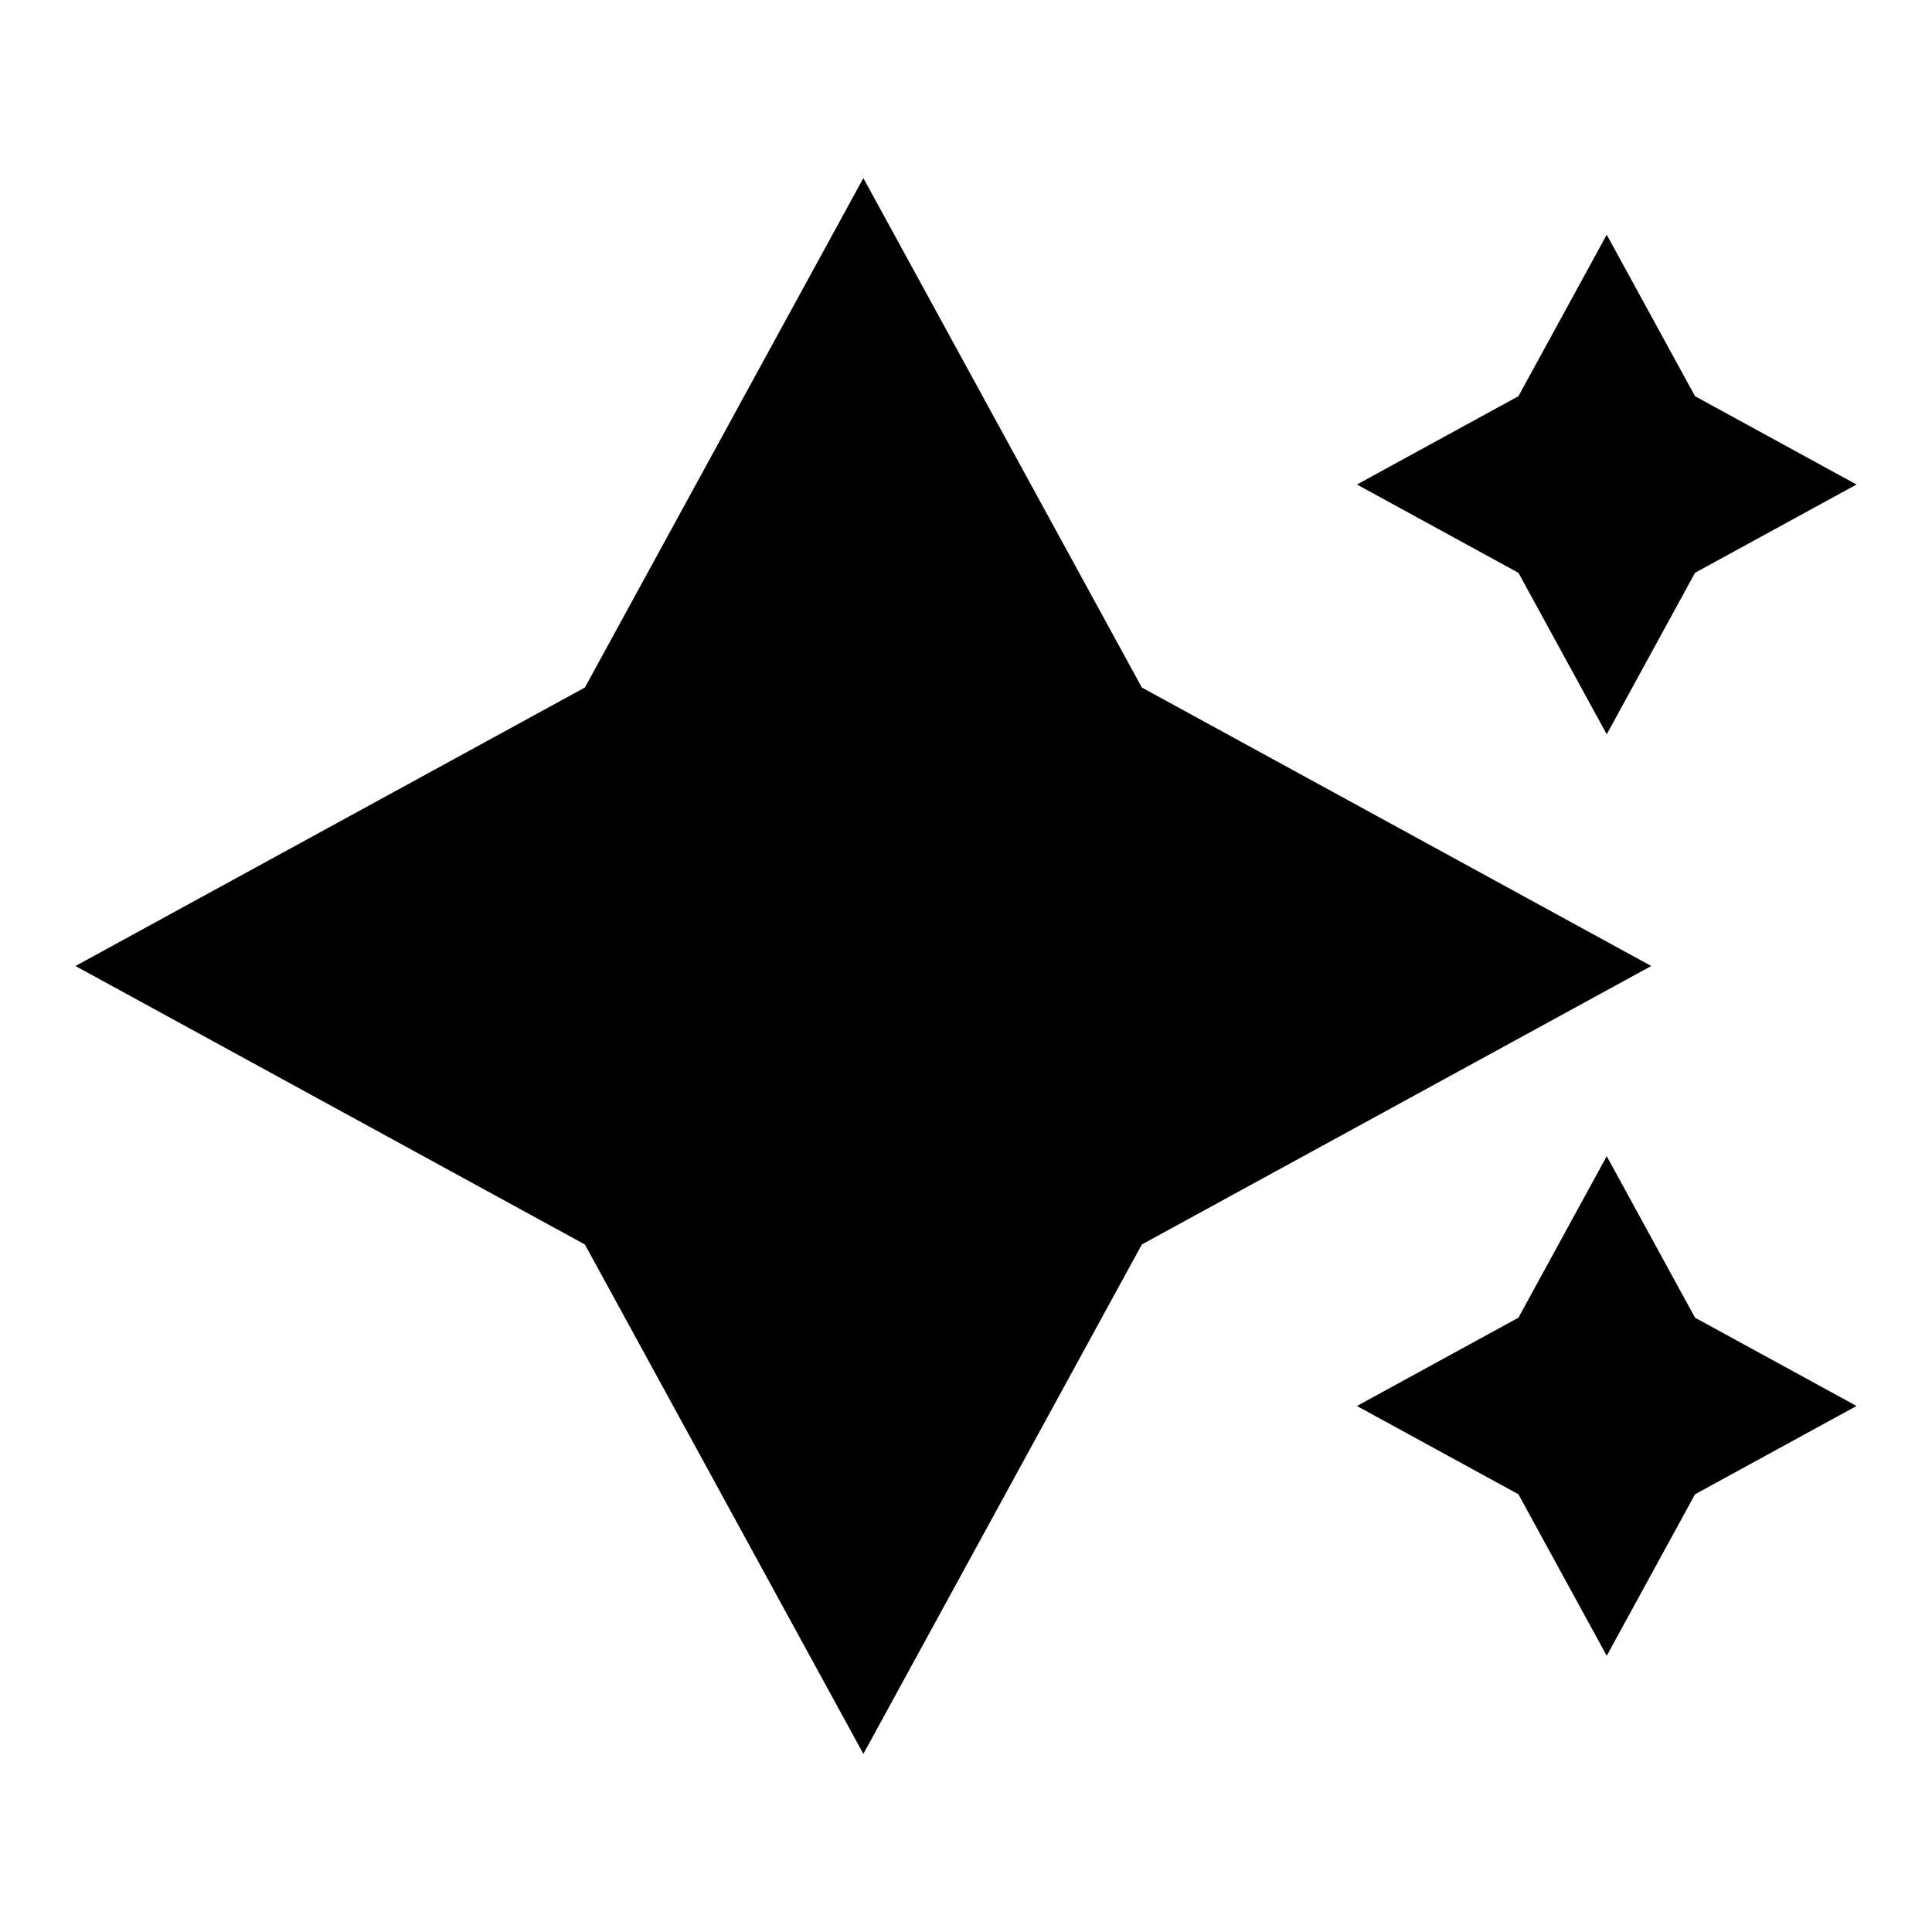
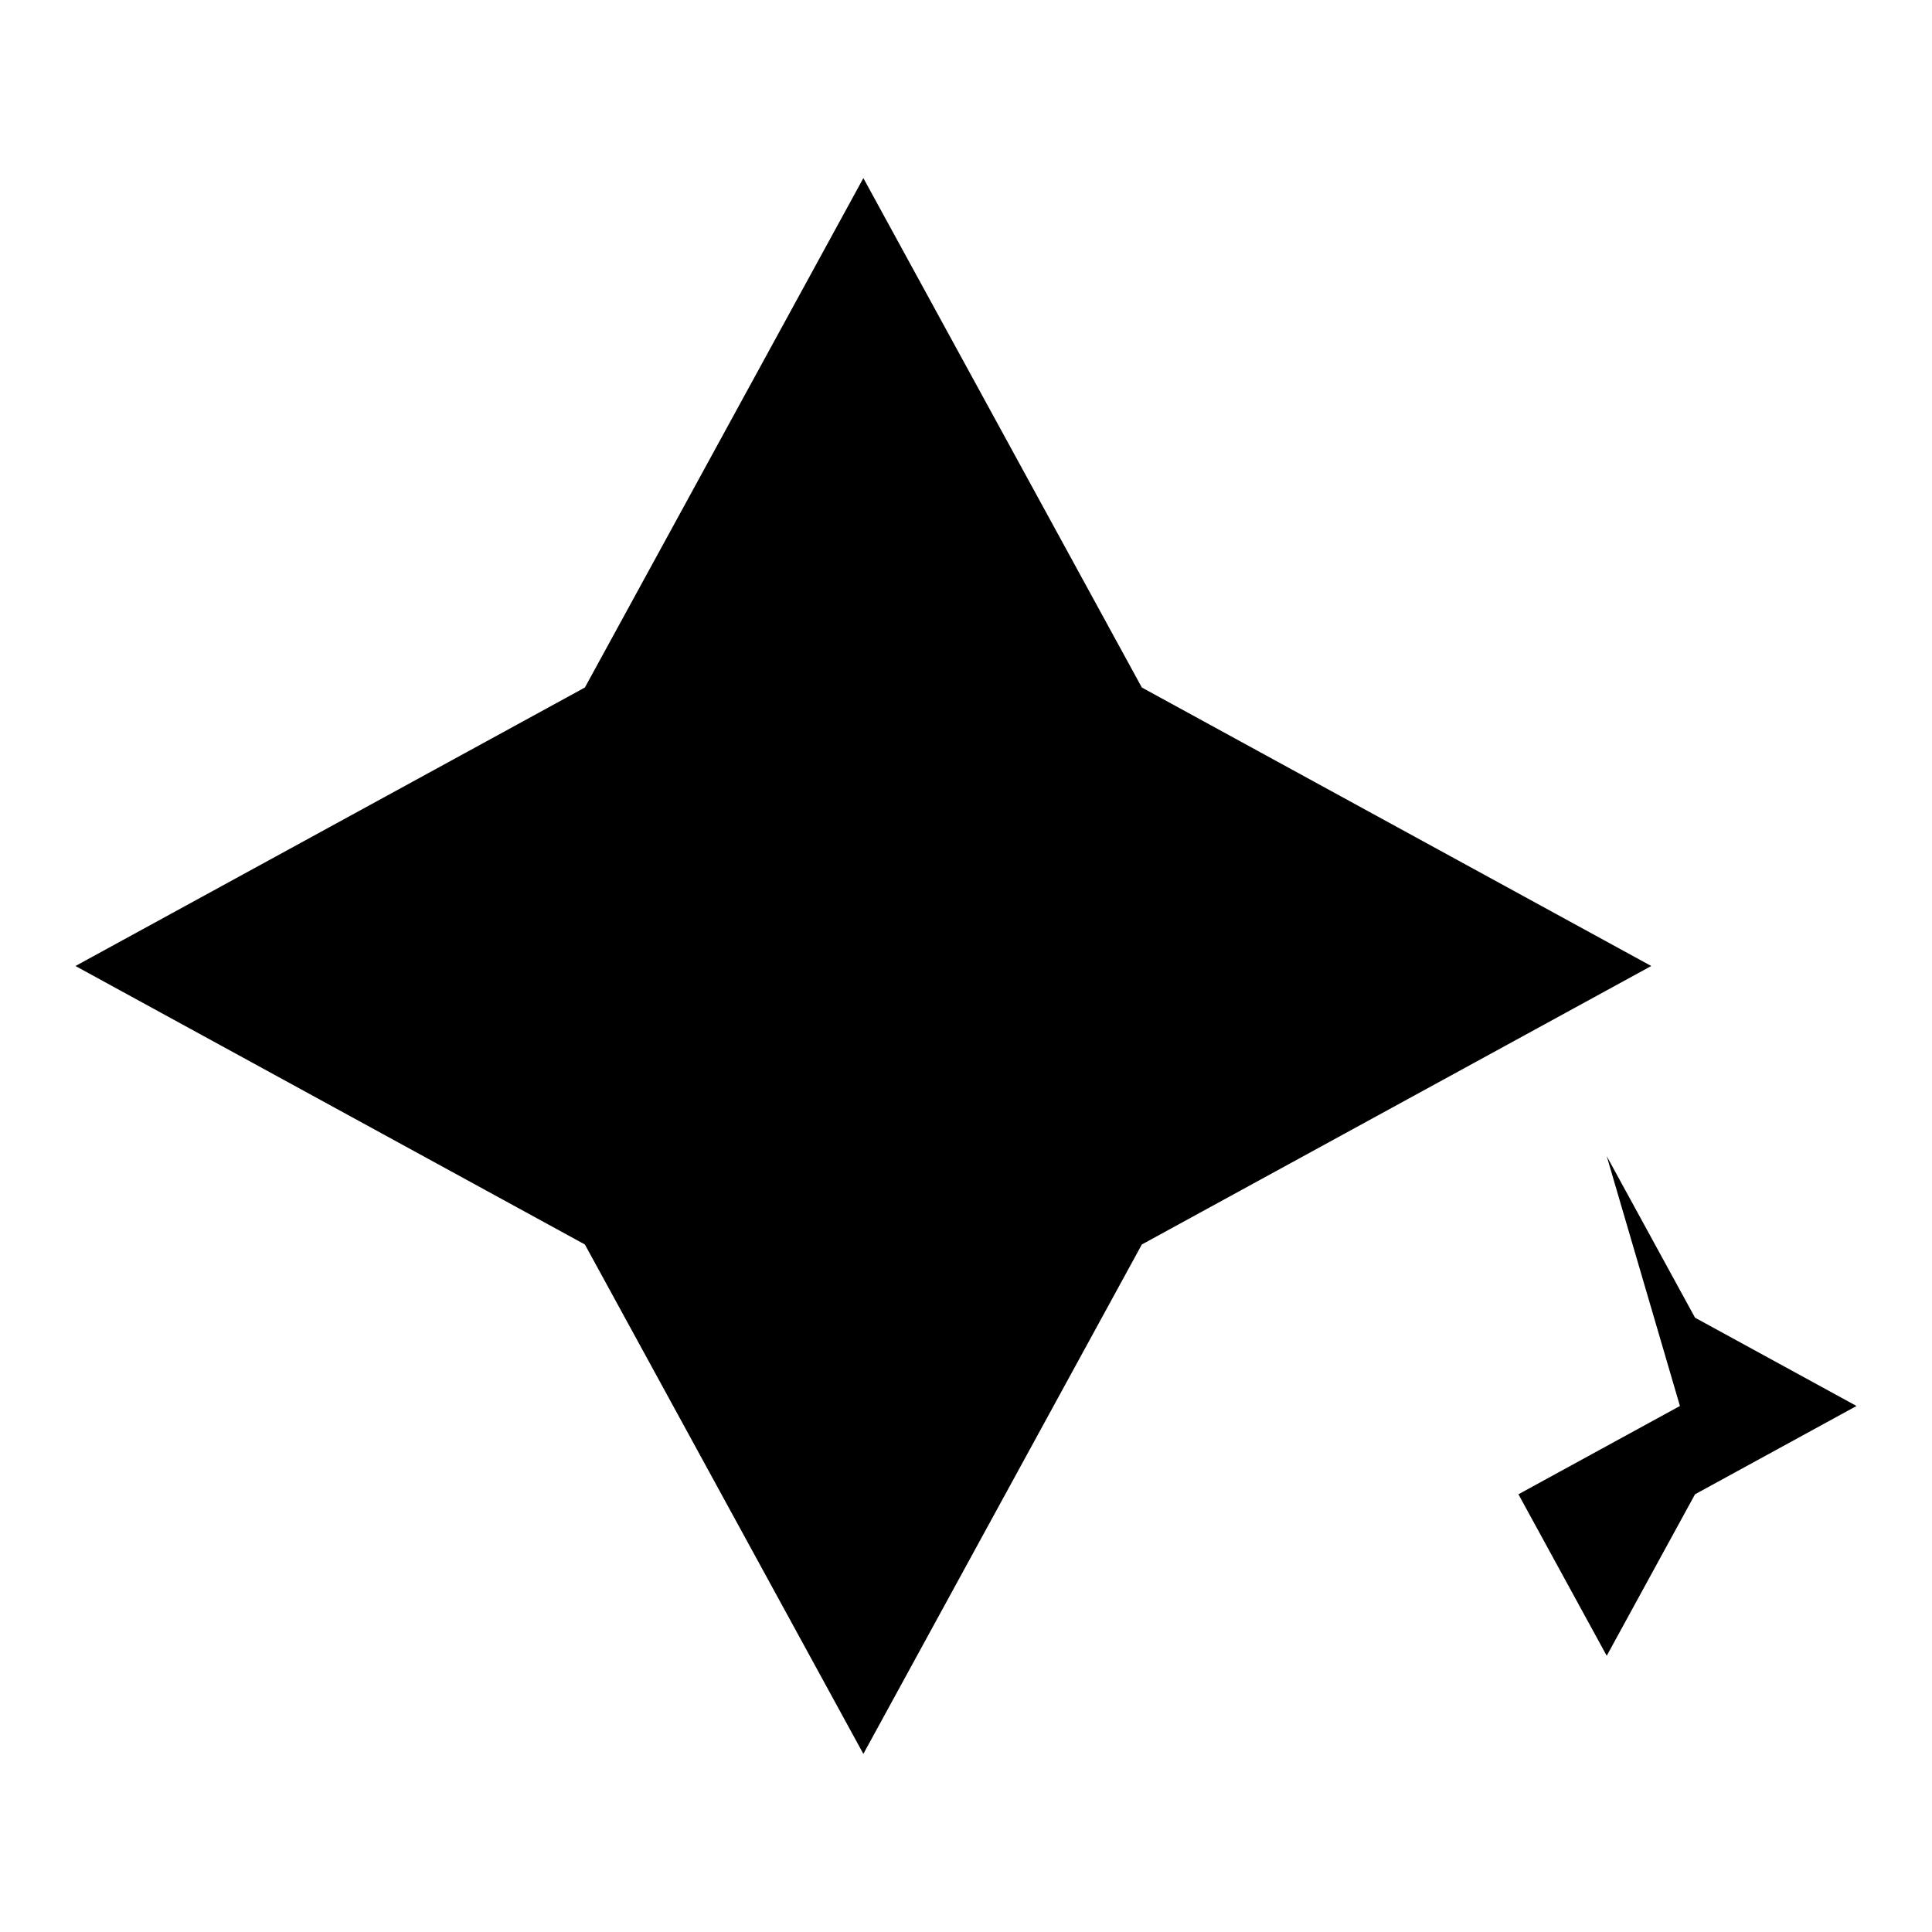
<svg xmlns="http://www.w3.org/2000/svg" version="1.1" x="0px" y="0px" viewBox="0 0 256 256" enable-background="new 0 0 256 256" xml:space="preserve">
  <g>
    <g>
      <path fill="#000000" d="M114.4,23.6l36.9,67.5l67.5,36.9l-67.5,36.9l-36.9,67.5l-36.9-67.5L10,128l67.5-36.9L114.4,23.6z" />
-       <path fill="#000000" d="M212.9,31.1l11.7,21.4L246,64.2l-21.4,11.7l-11.7,21.4l-11.7-21.4l-21.4-11.7l21.4-11.7L212.9,31.1z" />
-       <path fill="#000000" d="M212.9,153.2l11.7,21.4l21.4,11.7l-21.4,11.7l-11.7,21.4l-11.7-21.4l-21.4-11.7l21.4-11.7L212.9,153.2z" />
+       <path fill="#000000" d="M212.9,153.2l11.7,21.4l21.4,11.7l-21.4,11.7l-11.7,21.4l-11.7-21.4l21.4-11.7L212.9,153.2z" />
    </g>
  </g>
</svg>